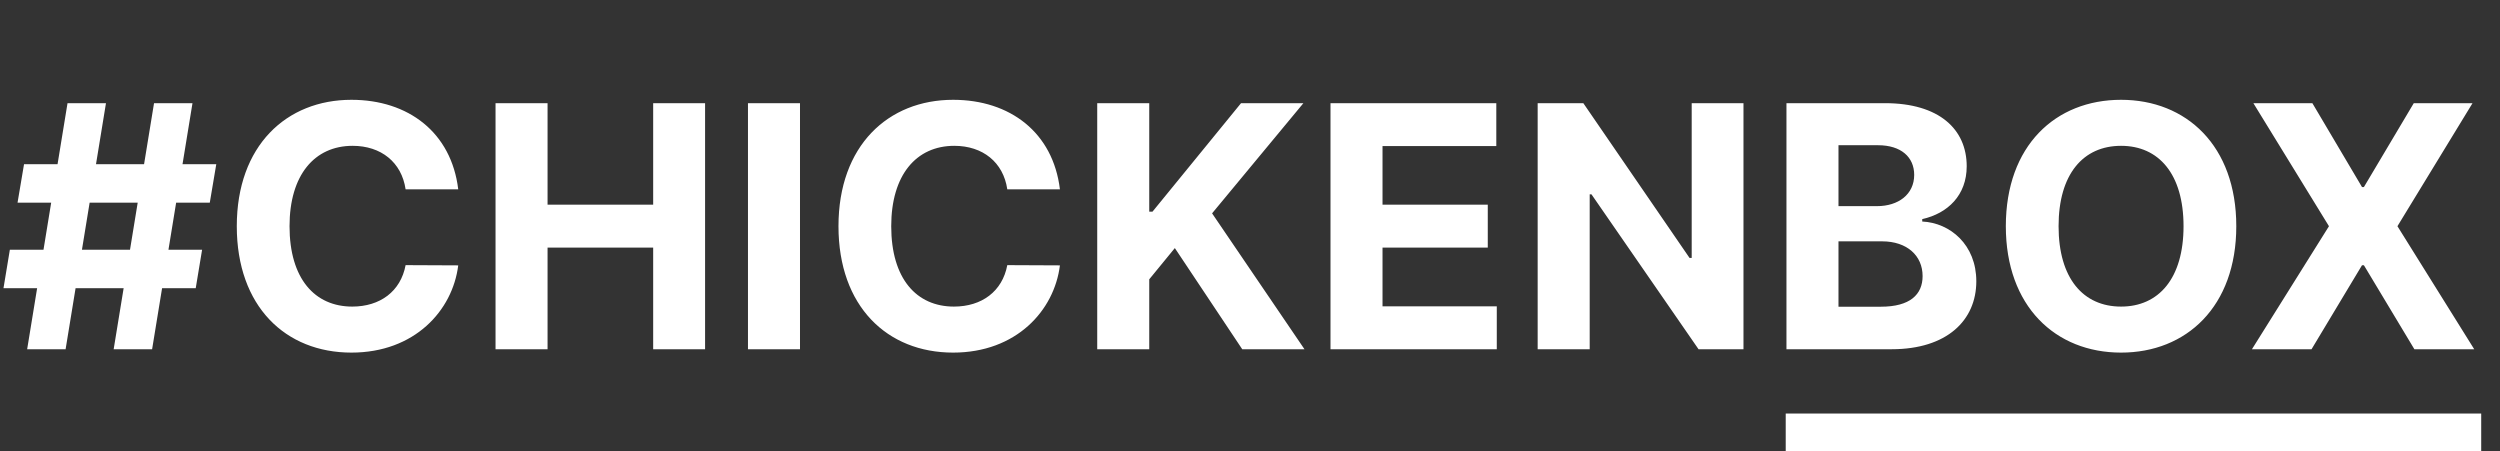
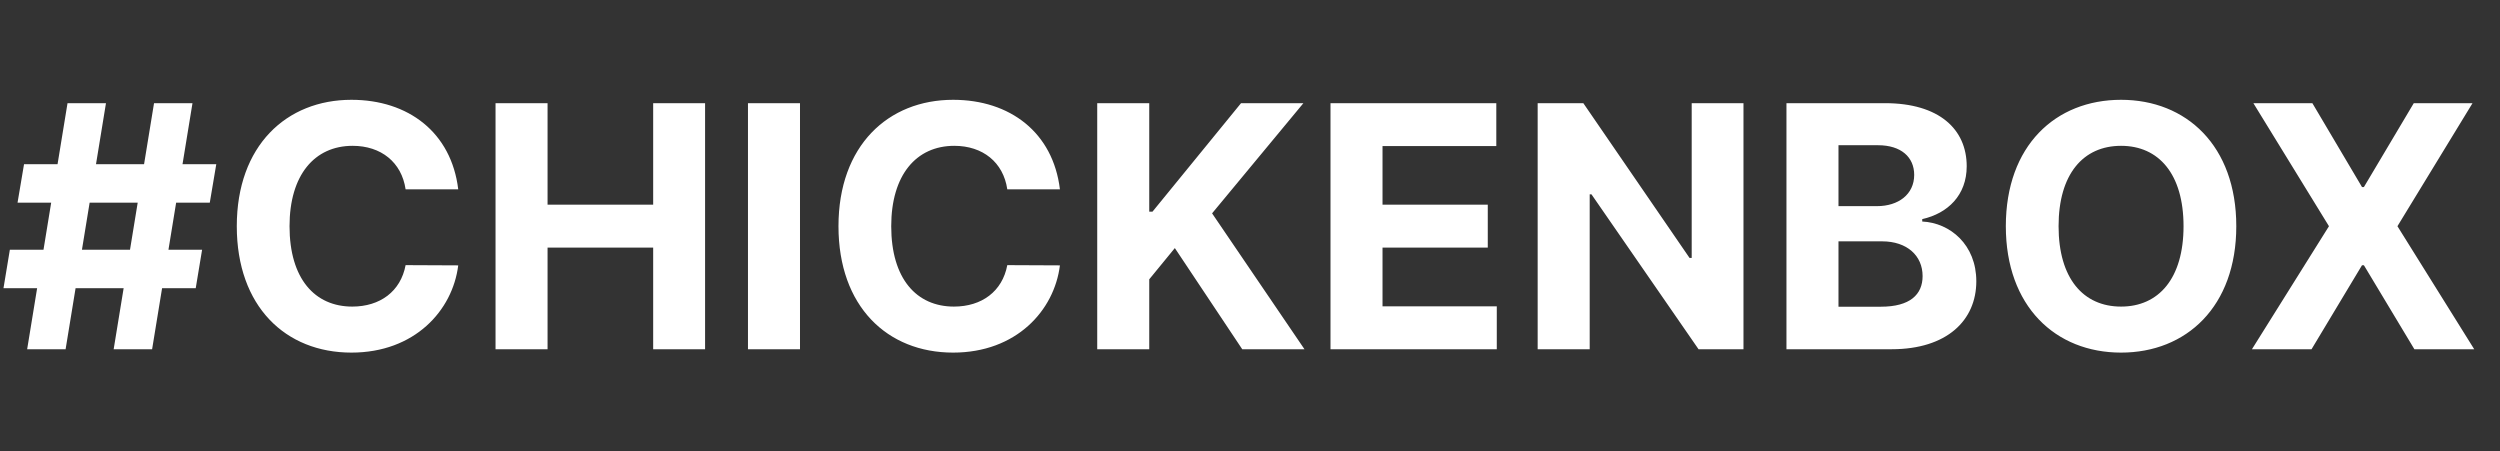
<svg xmlns="http://www.w3.org/2000/svg" width="1446" height="261" viewBox="0 0 1446 261" fill="none">
  <rect x="0" y="0" width="1446" height="261" fill="#333333" stroke="none" />
  <path d="M65.743 202H87.981L93.749 166.696H113.208L116.891 144.458H97.433L101.88 117.216H121.339L125.092 94.977H105.564L111.332 59.673H89.093L83.325 94.977H55.527L61.295 59.673H39.056L33.288 94.977H13.899L10.146 117.216H29.605L25.157 144.458H5.699L2.015 166.696H21.474L15.706 202H37.944L43.713 166.696H71.511L65.743 202ZM47.396 144.458L51.844 117.216H79.642L75.194 144.458H47.396ZM265.038 109.502C261.077 76.63 236.198 57.727 203.257 57.727C165.66 57.727 136.958 84.275 136.958 130.837C136.958 177.26 165.173 203.946 203.257 203.946C239.742 203.946 261.772 179.692 265.038 153.492L234.599 153.353C231.75 168.573 219.797 177.329 203.743 177.329C182.13 177.329 167.467 161.276 167.467 130.837C167.467 101.232 181.922 84.344 203.952 84.344C220.422 84.344 232.306 93.865 234.599 109.502H265.038ZM286.617 202H316.708V143.207H377.795V202H407.817V59.673H377.795V118.397H316.708V59.673H286.617V202ZM462.718 59.673H432.627V202H462.718V59.673ZM613.054 109.502C609.093 76.63 584.214 57.727 551.273 57.727C513.676 57.727 484.974 84.275 484.974 130.837C484.974 177.26 513.189 203.946 551.273 203.946C587.758 203.946 609.788 179.692 613.054 153.492L582.615 153.353C579.766 168.573 567.813 177.329 551.759 177.329C530.146 177.329 515.483 161.276 515.483 130.837C515.483 101.232 529.938 84.344 551.968 84.344C568.438 84.344 580.322 93.865 582.615 109.502H613.054ZM634.633 202H664.724V161.554L679.527 143.485L718.514 202H754.512L701.07 123.401L753.887 59.673H717.819L666.6 122.428H664.724V59.673H634.633V202ZM769.558 202H865.74V177.19H799.65V143.207H860.528V118.397H799.65V84.483H865.462V59.673H769.558V202ZM1008.43 59.673H978.479V149.183H977.228L915.794 59.673H889.386V202H919.477V112.42H920.52L982.44 202H1008.43V59.673ZM1033.29 202H1094.1C1126.07 202 1143.1 185.321 1143.1 162.666C1143.1 141.608 1128.02 128.891 1111.82 128.126V126.736C1126.63 123.401 1137.54 112.907 1137.54 96.158C1137.54 74.823 1121.69 59.673 1090.28 59.673H1033.29V202ZM1063.38 177.399V139.593H1088.61C1103.07 139.593 1112.03 147.933 1112.03 159.677C1112.03 170.38 1104.73 177.399 1087.92 177.399H1063.38ZM1063.38 119.231V83.997H1086.25C1099.59 83.997 1107.17 90.877 1107.17 101.162C1107.17 112.42 1097.99 119.231 1085.69 119.231H1063.38ZM1293.47 130.837C1293.47 84.275 1264.56 57.727 1226.82 57.727C1188.88 57.727 1160.17 84.275 1160.17 130.837C1160.17 177.19 1188.88 203.946 1226.82 203.946C1264.56 203.946 1293.47 177.399 1293.47 130.837ZM1262.96 130.837C1262.96 160.998 1248.64 177.329 1226.82 177.329C1204.93 177.329 1190.68 160.998 1190.68 130.837C1190.68 100.676 1204.93 84.344 1226.82 84.344C1248.64 84.344 1262.96 100.676 1262.96 130.837ZM1337.47 59.673H1303.35L1347.07 130.837L1302.52 202H1336.99L1366.18 153.423H1367.29L1396.48 202H1431.09L1386.68 130.837L1430.11 59.673H1396.13L1367.29 108.181H1366.18L1337.47 59.673Z" fill="white" />
-   <path d="M1032.86 250.06L1435.13 250.06" stroke="white" stroke-width="21.744" />
</svg>